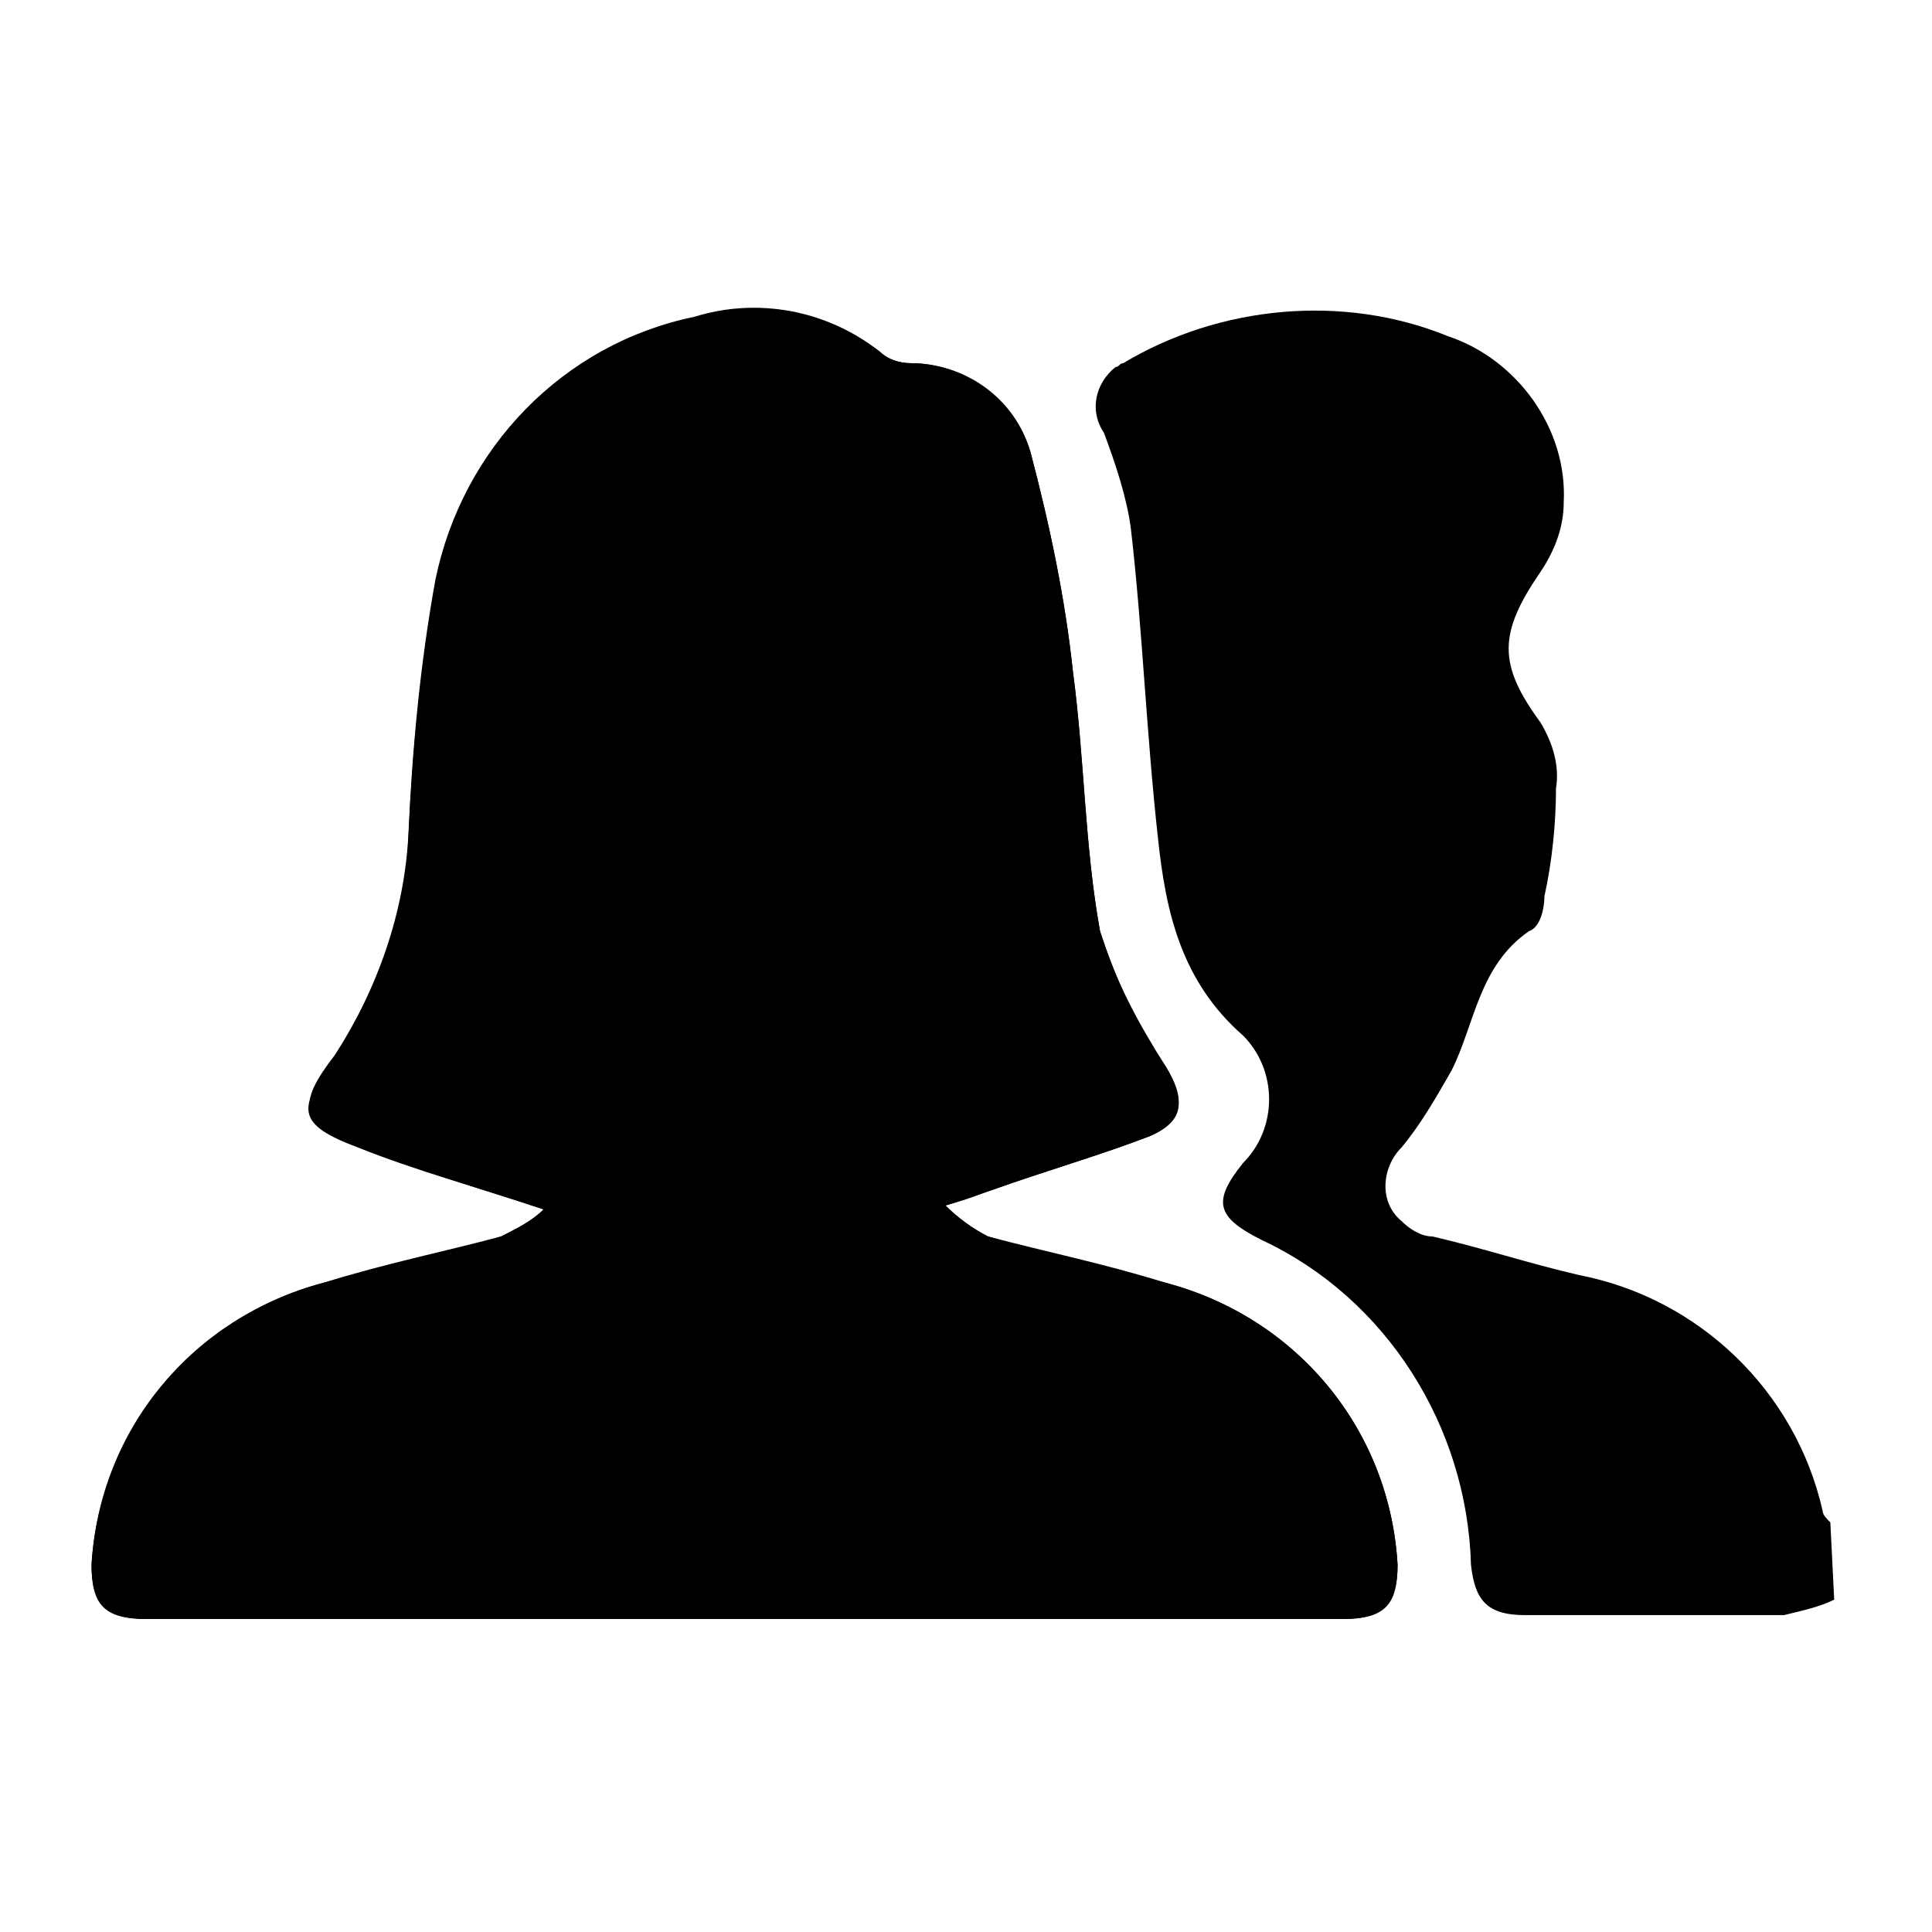
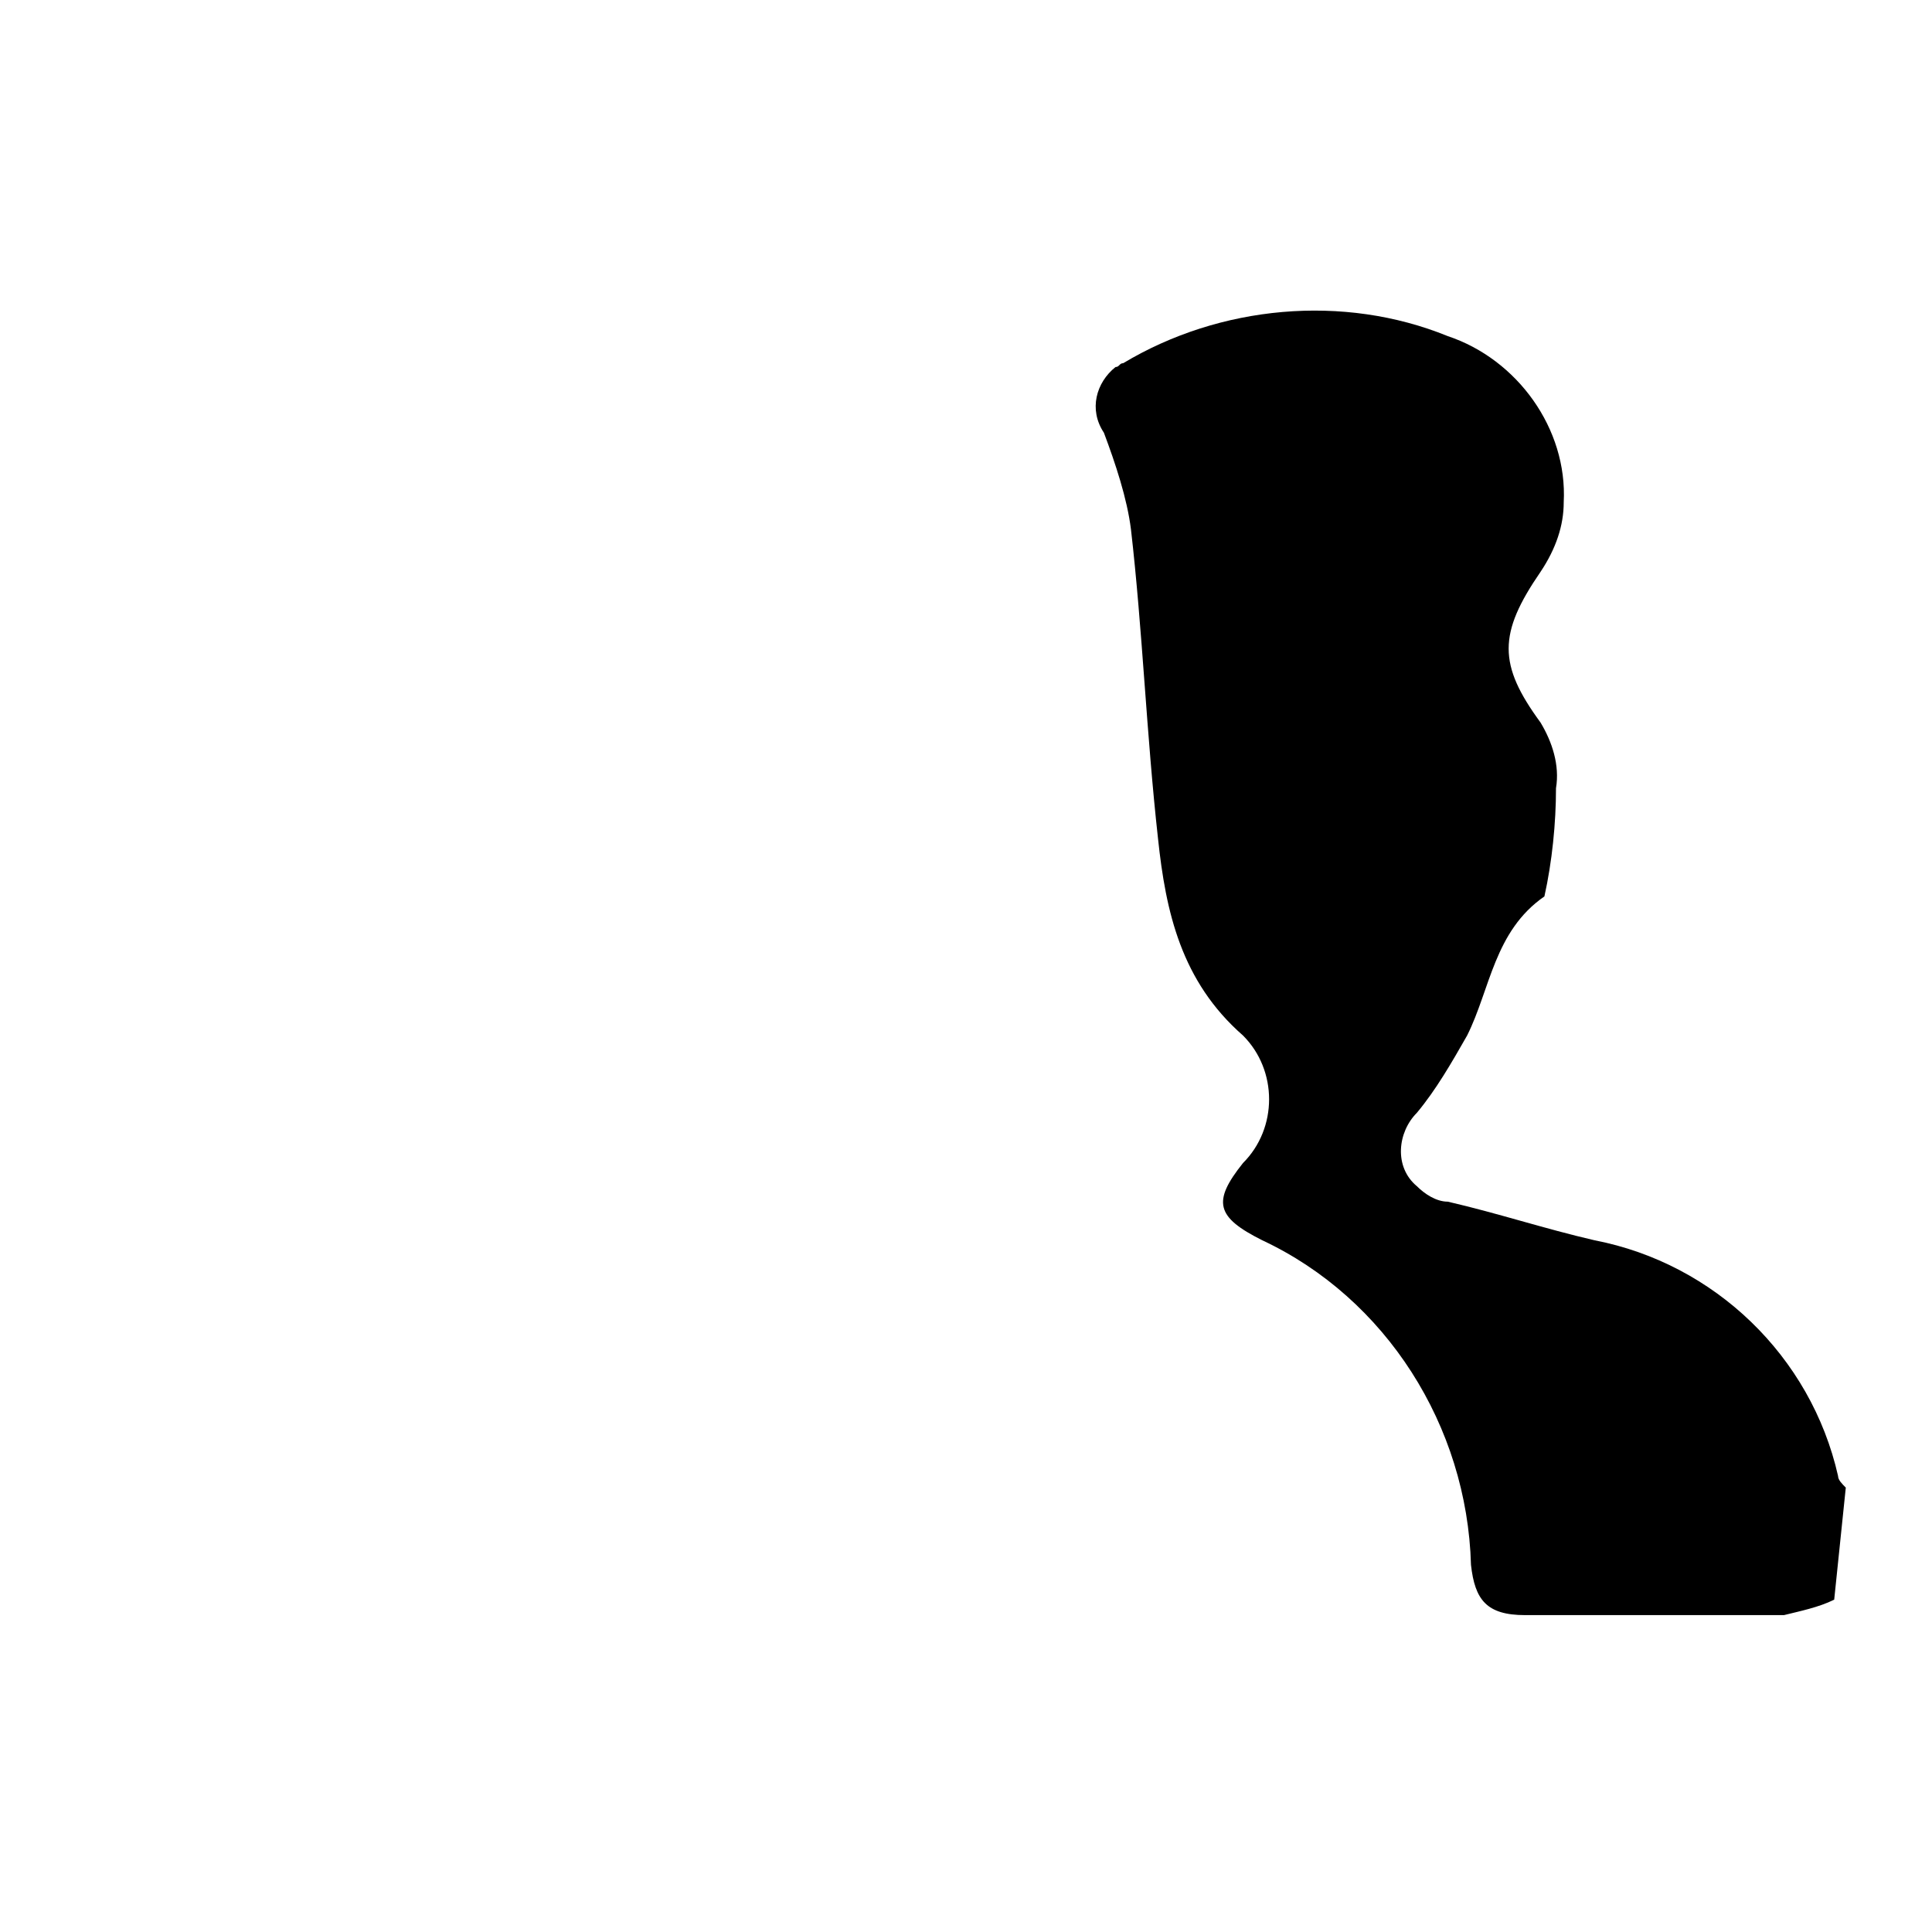
<svg xmlns="http://www.w3.org/2000/svg" version="1.0" id="Calque_1" x="0px" y="0px" viewBox="0 0 50 50" style="enable-background:new 0 0 50 50;" xml:space="preserve">
  <g id="Groupe_71" transform="translate(163.769 4.799)">
    <g>
      <g id="Groupe_73">
-         <path id="Tracé_208" d="M-149.7,26.5c-0.3,0.3-0.7,0.5-1.1,0.7c-1.5,0.4-3,0.7-4.6,1.2c-3.4,0.9-5.8,3.9-6,7.3     c0,1,0.3,1.4,1.4,1.4c10.3,0,20.7,0,31,0c1,0,1.4-0.4,1.4-1.4c-0.2-3.5-2.6-6.4-6-7.3c-1.5-0.4-3-0.7-4.6-1.2     c-0.4-0.2-0.8-0.5-1.1-0.8c0.7-0.2,0.9-0.3,1.2-0.4c1.4-0.5,2.8-0.9,4.1-1.4c0.9-0.4,0.9-0.9,0.4-1.8c-0.7-1.1-1.3-2.2-1.7-3.5     c-0.4-2.2-0.4-4.4-0.7-6.7c-0.2-1.9-0.6-3.8-1.1-5.7c-0.4-1.4-1.7-2.3-3.1-2.3c-0.3,0-0.6-0.1-0.8-0.3c-1.4-1.1-3.2-1.4-4.8-0.9     c-3.4,0.7-6,3.4-6.7,6.8c-0.4,2.2-0.6,4.4-0.7,6.6c-0.1,2-0.8,4-1.9,5.7c-1,1.3-0.9,1.7,0.6,2.3C-153,25.5-151.5,25.9-149.7,26.5     " />
-         <path id="Tracé_209" d="M-116.3,36.6c-0.4,0.2-0.9,0.3-1.3,0.4c-2.2,0-4.5,0-6.7,0c-1,0-1.3-0.4-1.4-1.3     c-0.1-3.6-2.2-6.9-5.4-8.4c-1.2-0.6-1.3-1-0.5-2c0.9-0.9,0.9-2.4,0-3.3c-1.6-1.4-2-3.2-2.2-5.1c-0.3-2.7-0.4-5.4-0.7-8     c-0.1-0.8-0.4-1.7-0.7-2.5c-0.4-0.6-0.2-1.3,0.3-1.7c0.1,0,0.1-0.1,0.2-0.1c2.5-1.5,5.7-1.8,8.4-0.7c1.8,0.6,3.1,2.4,3,4.3     c0,0.6-0.2,1.2-0.6,1.8c-1.1,1.6-1.1,2.4,0,3.9c0.3,0.5,0.5,1.1,0.4,1.7c0,0.9-0.1,1.9-0.3,2.8c0,0.3-0.1,0.8-0.4,0.9     c-1.3,0.9-1.4,2.4-2,3.6c-0.4,0.7-0.8,1.4-1.3,2c-0.5,0.5-0.6,1.4,0,1.9c0.2,0.2,0.5,0.4,0.8,0.4c1.3,0.3,2.5,0.7,3.8,1     c3.1,0.6,5.6,3,6.3,6.1c0,0.1,0.1,0.2,0.2,0.3L-116.3,36.6z" />
-         <path id="Tracé_210" d="M-149.7,26.5c-1.8-0.6-3.3-1-4.8-1.6c-1.6-0.6-1.6-1-0.6-2.3c1.1-1.7,1.8-3.6,1.9-5.7     c0.1-2.2,0.3-4.4,0.7-6.6c0.7-3.4,3.3-6.1,6.7-6.8c1.6-0.5,3.4-0.2,4.8,0.8c0.2,0.2,0.5,0.3,0.8,0.3c1.4,0,2.7,1,3.1,2.3     c0.5,1.9,0.9,3.8,1.1,5.7c0.3,2.2,0.3,4.5,0.7,6.7c0.4,1.2,0.9,2.4,1.7,3.5c0.5,0.8,0.5,1.4-0.4,1.8c-1.3,0.5-2.7,0.9-4.1,1.4     c-0.3,0.1-0.6,0.2-1.2,0.4c0.3,0.3,0.7,0.6,1.1,0.8c1.5,0.4,3,0.7,4.6,1.2c3.4,0.9,5.8,3.8,6,7.3c0,1-0.3,1.4-1.4,1.4     c-10.3,0-20.7,0-31,0c-1,0-1.4-0.4-1.4-1.4c0.2-3.5,2.6-6.4,6-7.3c1.5-0.4,3-0.7,4.6-1.2C-150.4,27-150,26.8-149.7,26.5" />
+         <path id="Tracé_209" d="M-116.3,36.6c-0.4,0.2-0.9,0.3-1.3,0.4c-2.2,0-4.5,0-6.7,0c-1,0-1.3-0.4-1.4-1.3     c-0.1-3.6-2.2-6.9-5.4-8.4c-1.2-0.6-1.3-1-0.5-2c0.9-0.9,0.9-2.4,0-3.3c-1.6-1.4-2-3.2-2.2-5.1c-0.3-2.7-0.4-5.4-0.7-8     c-0.1-0.8-0.4-1.7-0.7-2.5c-0.4-0.6-0.2-1.3,0.3-1.7c0.1,0,0.1-0.1,0.2-0.1c2.5-1.5,5.7-1.8,8.4-0.7c1.8,0.6,3.1,2.4,3,4.3     c0,0.6-0.2,1.2-0.6,1.8c-1.1,1.6-1.1,2.4,0,3.9c0.3,0.5,0.5,1.1,0.4,1.7c0,0.9-0.1,1.9-0.3,2.8c-1.3,0.9-1.4,2.4-2,3.6c-0.4,0.7-0.8,1.4-1.3,2c-0.5,0.5-0.6,1.4,0,1.9c0.2,0.2,0.5,0.4,0.8,0.4c1.3,0.3,2.5,0.7,3.8,1     c3.1,0.6,5.6,3,6.3,6.1c0,0.1,0.1,0.2,0.2,0.3L-116.3,36.6z" />
      </g>
    </g>
  </g>
</svg>